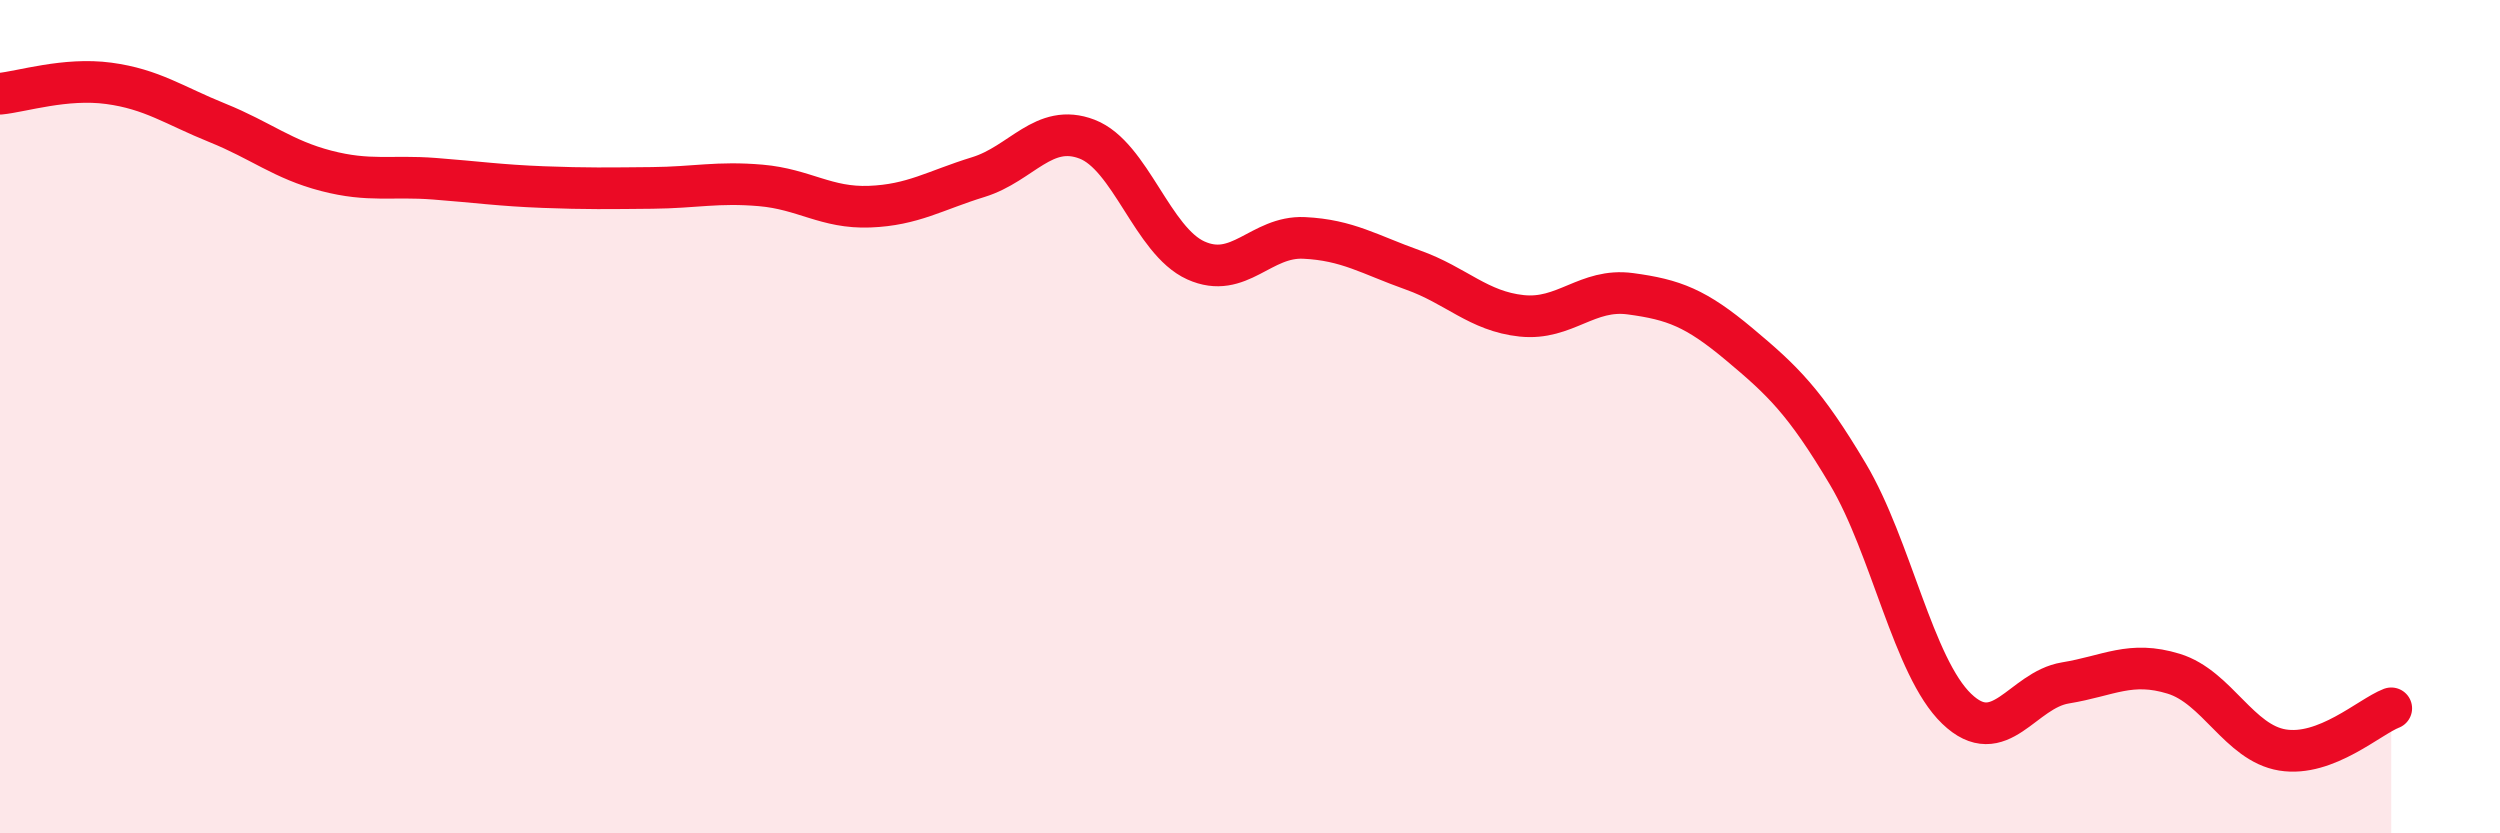
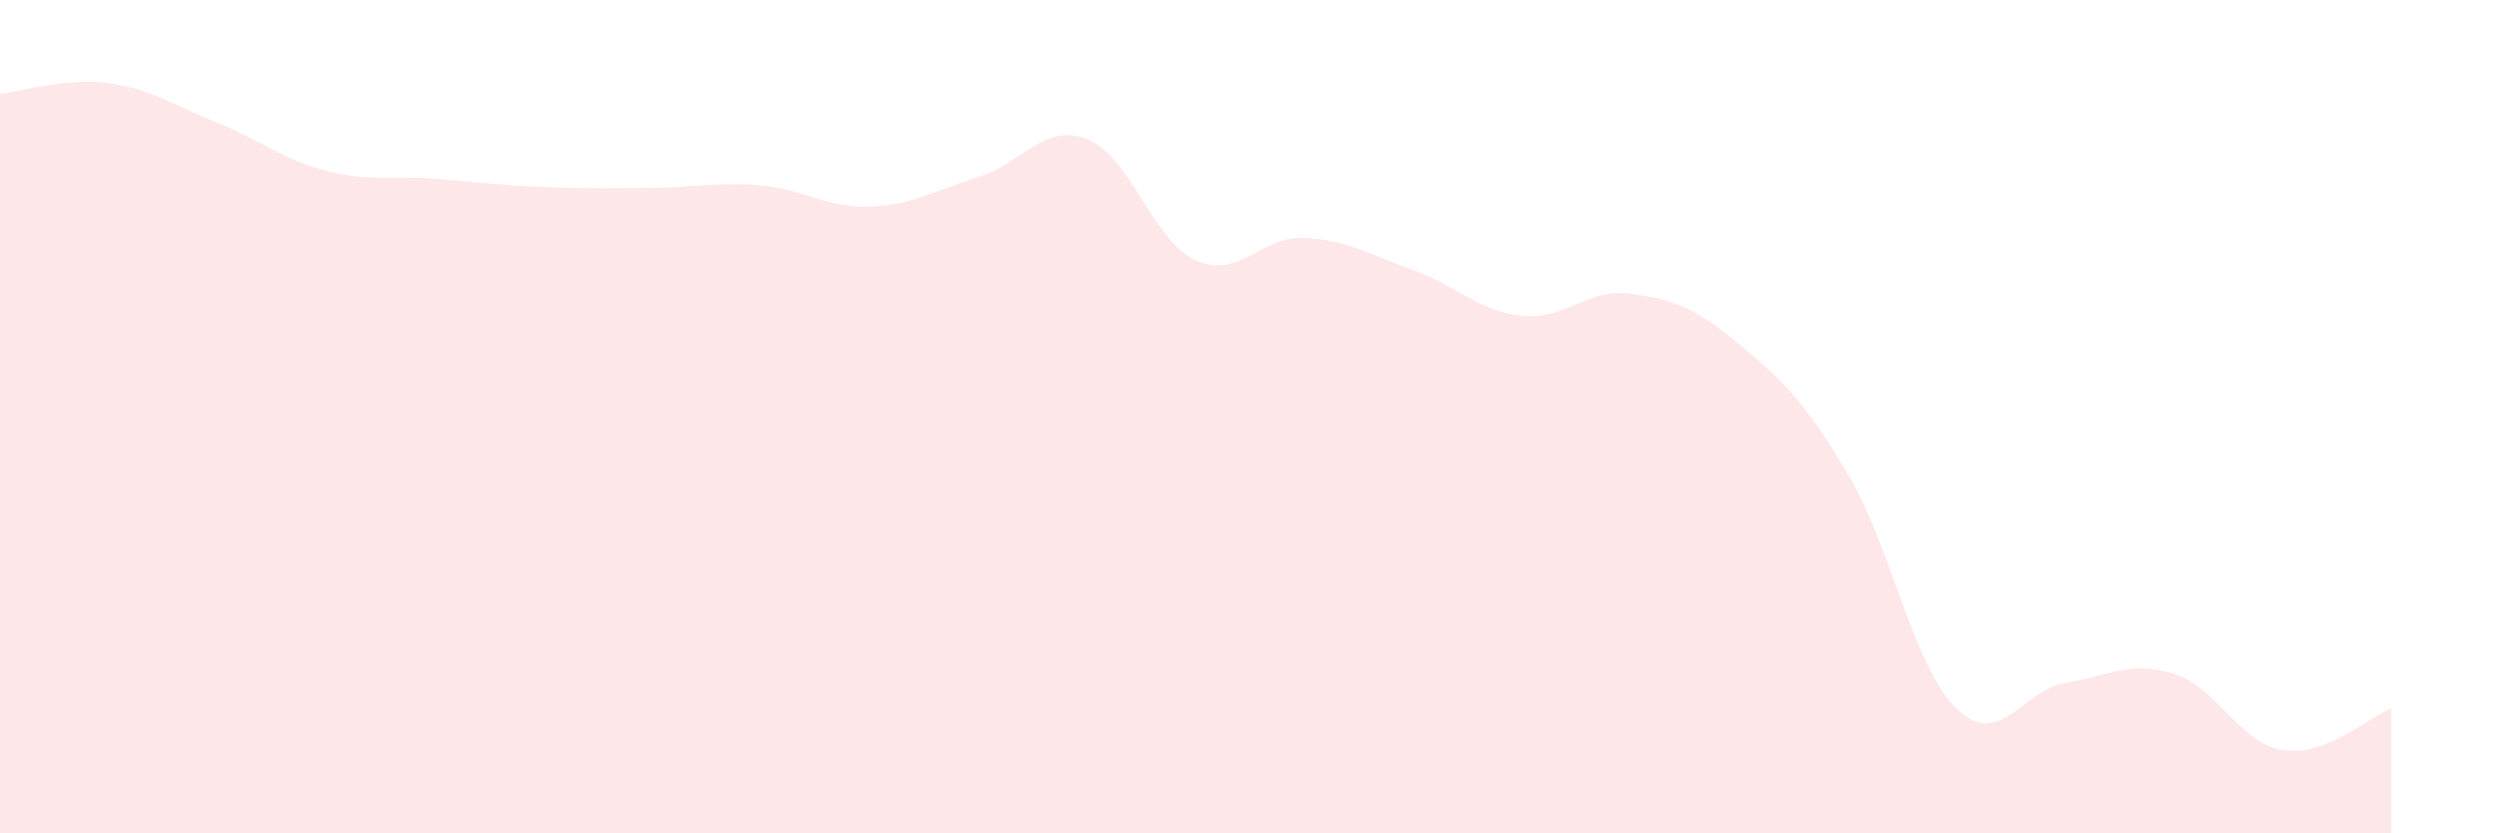
<svg xmlns="http://www.w3.org/2000/svg" width="60" height="20" viewBox="0 0 60 20">
  <path d="M 0,2.25 C 0.52,2.2 1.57,1.86 2.61,2 C 3.65,2.14 4.18,2.53 5.22,2.95 C 6.26,3.37 6.79,3.83 7.83,4.1 C 8.87,4.37 9.39,4.21 10.43,4.29 C 11.47,4.37 12,4.45 13.04,4.49 C 14.08,4.53 14.61,4.52 15.65,4.51 C 16.69,4.5 17.22,4.36 18.26,4.45 C 19.3,4.54 19.83,5 20.87,4.96 C 21.91,4.92 22.44,4.57 23.48,4.25 C 24.52,3.93 25.05,2.94 26.09,3.34 C 27.13,3.74 27.66,5.78 28.7,6.25 C 29.74,6.72 30.26,5.66 31.3,5.71 C 32.34,5.76 32.87,6.11 33.91,6.48 C 34.95,6.85 35.48,7.47 36.52,7.58 C 37.56,7.69 38.09,6.91 39.13,7.05 C 40.17,7.19 40.7,7.39 41.74,8.26 C 42.78,9.13 43.31,9.63 44.35,11.38 C 45.39,13.13 45.92,16.01 46.96,17.01 C 48,18.01 48.53,16.56 49.57,16.39 C 50.61,16.22 51.13,15.85 52.17,16.17 C 53.21,16.49 53.74,17.83 54.78,18 C 55.82,18.17 56.87,17.2 57.39,17L57.39 20L0 20Z" fill="#EB0A25" opacity="0.1" stroke-linecap="round" stroke-linejoin="round" />
-   <path d="M 0,2.25 C 0.52,2.2 1.57,1.86 2.61,2 C 3.65,2.14 4.18,2.53 5.22,2.95 C 6.26,3.37 6.79,3.83 7.83,4.1 C 8.87,4.37 9.39,4.21 10.43,4.29 C 11.47,4.37 12,4.45 13.04,4.49 C 14.08,4.53 14.61,4.52 15.65,4.51 C 16.69,4.5 17.22,4.36 18.26,4.45 C 19.3,4.54 19.83,5 20.87,4.96 C 21.91,4.92 22.44,4.57 23.48,4.25 C 24.52,3.93 25.05,2.94 26.09,3.34 C 27.13,3.74 27.66,5.78 28.7,6.25 C 29.74,6.72 30.26,5.66 31.3,5.71 C 32.34,5.76 32.87,6.11 33.91,6.48 C 34.95,6.85 35.48,7.47 36.52,7.58 C 37.56,7.69 38.09,6.91 39.13,7.05 C 40.17,7.19 40.7,7.39 41.74,8.26 C 42.78,9.13 43.31,9.63 44.35,11.38 C 45.39,13.13 45.92,16.01 46.96,17.01 C 48,18.01 48.53,16.56 49.57,16.39 C 50.61,16.22 51.13,15.85 52.17,16.17 C 53.21,16.49 53.74,17.83 54.78,18 C 55.82,18.17 56.87,17.2 57.39,17" stroke="#EB0A25" stroke-width="1" fill="none" stroke-linecap="round" stroke-linejoin="round" />
</svg>